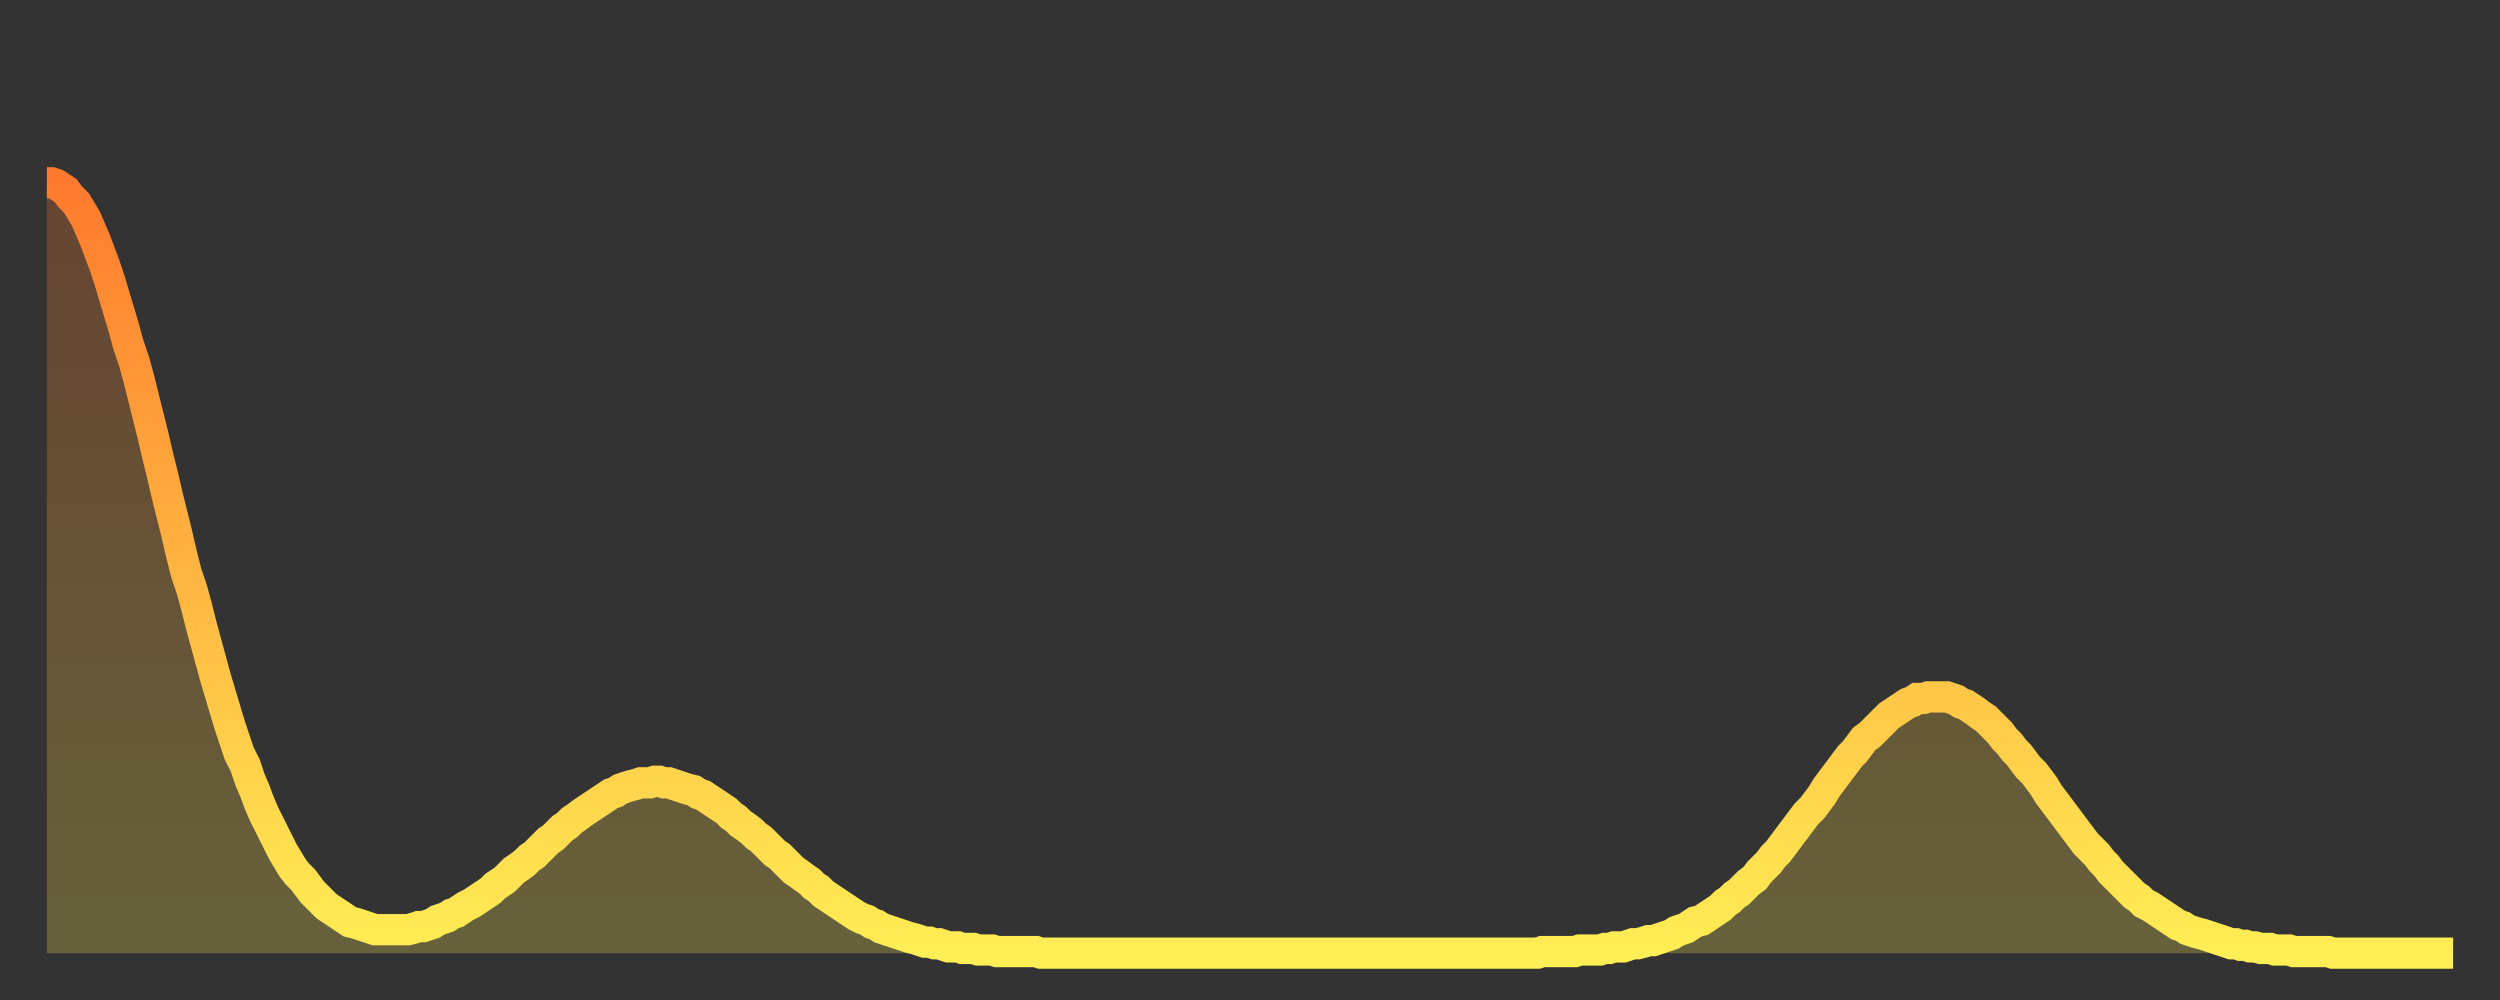
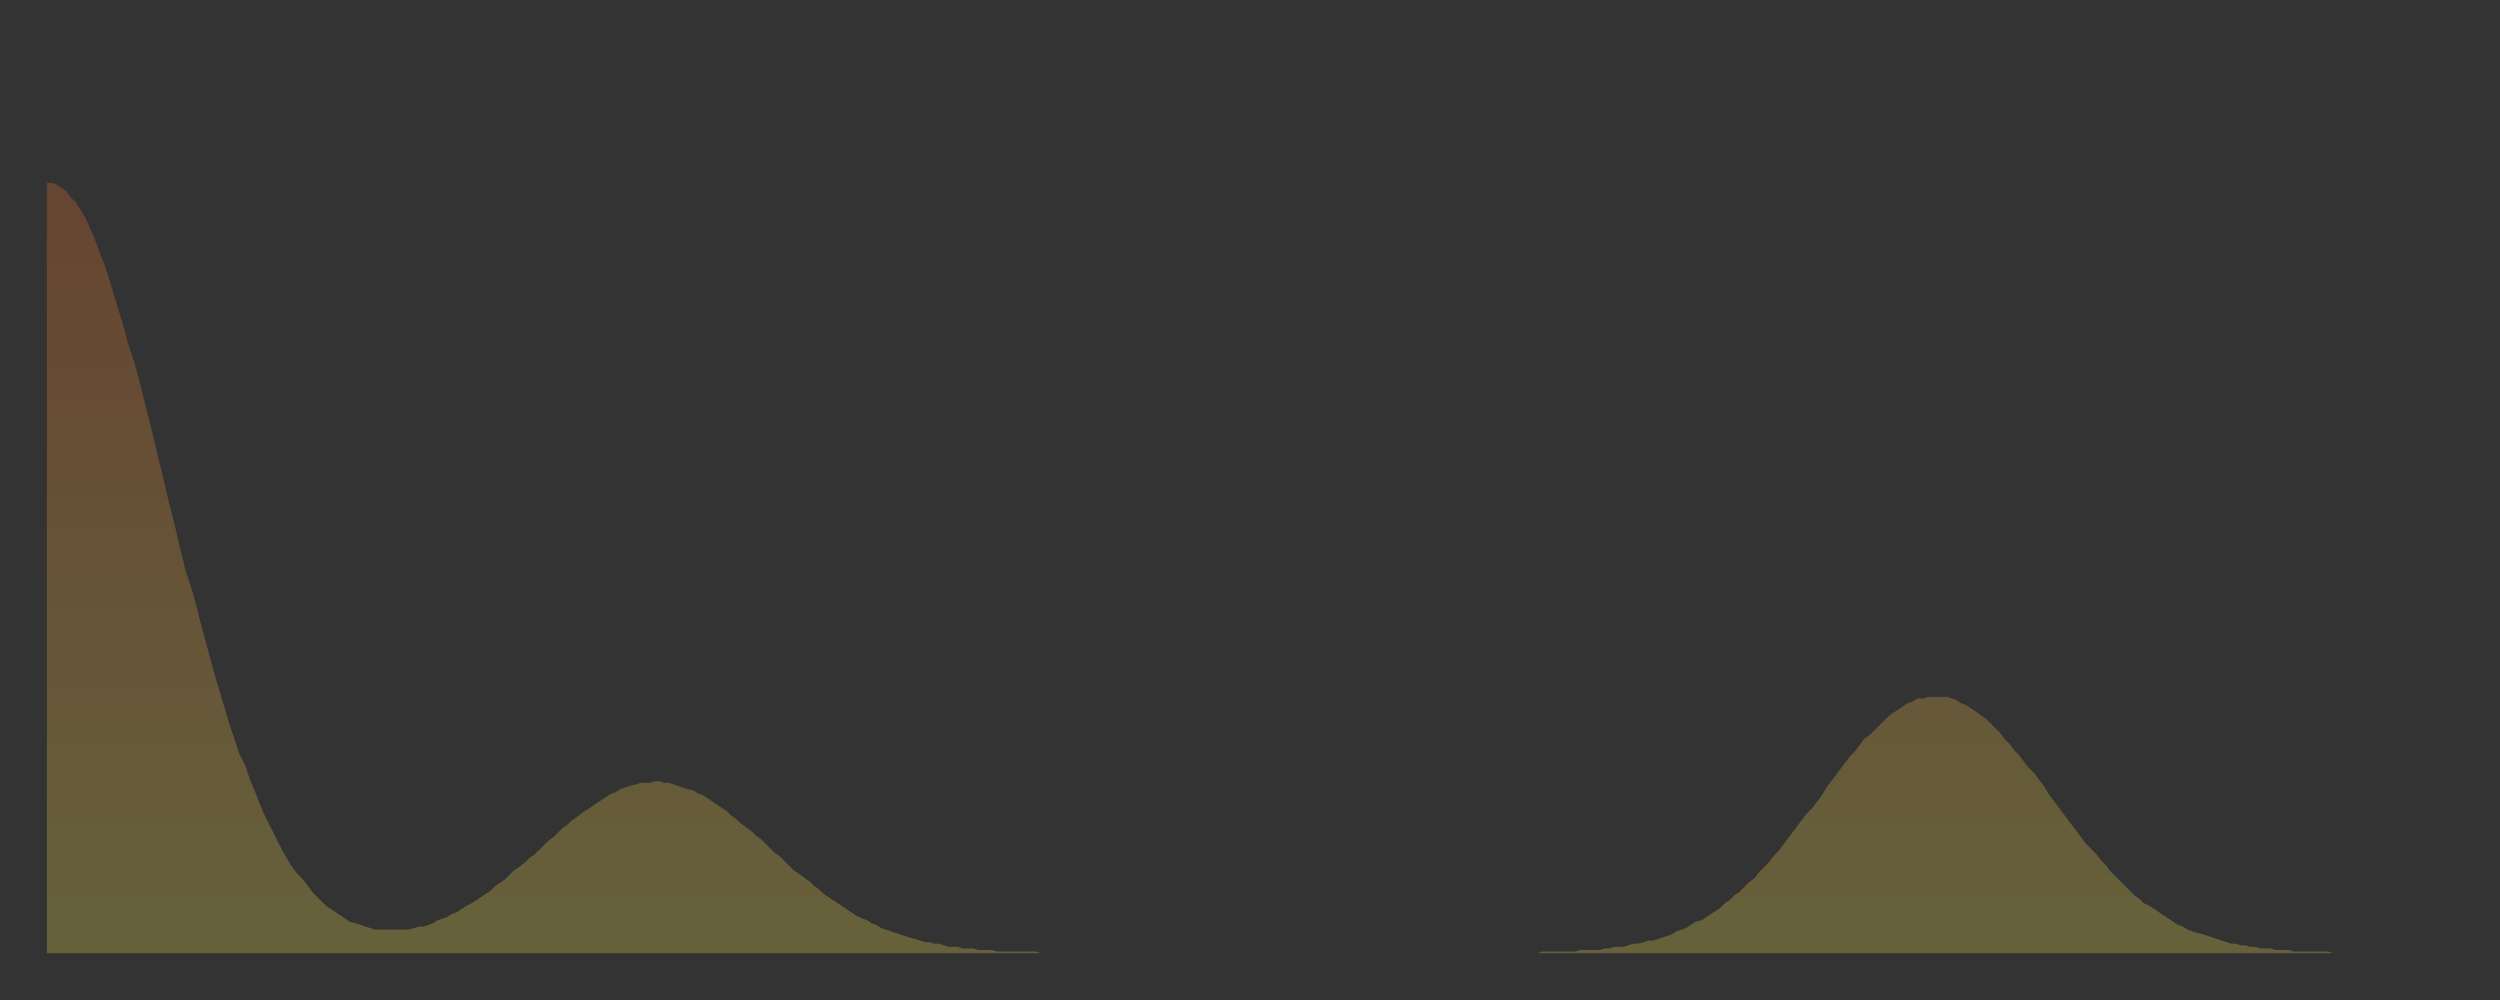
<svg xmlns="http://www.w3.org/2000/svg" baseProfile="full" height="64" version="1.1" width="160">
  <rect width="100%" height="100%" fill="#333333" stroke="none" />
  <defs>
    <linearGradient id="id201724" x1="0" x2="0" y1="0" y2="1">
      <stop offset="0%" stop-color="#ff7a2e" />
      <stop offset="50%" stop-color="#ffb441" />
      <stop offset="100%" stop-color="#ffee55" />
    </linearGradient>
  </defs>
  <g transform="translate(3,3)">
    <g>
-       <path d="M 0.0 8.7 L 0.3 8.7 0.6 8.8 0.9 9.0 1.2 9.2 1.5 9.6 1.9 10.0 2.2 10.5 2.5 11.0 2.8 11.7 3.1 12.4 3.4 13.2 3.7 14.0 4.0 14.9 4.3 15.9 4.6 16.9 4.9 17.9 5.2 19.0 5.6 20.2 5.9 21.3 6.2 22.5 6.5 23.7 6.8 24.9 7.1 26.2 7.4 27.4 7.7 28.7 8.0 29.9 8.3 31.1 8.6 32.4 8.9 33.6 9.3 34.8 9.6 35.9 9.9 37.1 10.2 38.2 10.5 39.3 10.8 40.4 11.1 41.4 11.4 42.4 11.7 43.4 12.0 44.3 12.3 45.2 12.7 46.0 13.0 46.9 13.3 47.6 13.6 48.4 13.9 49.1 14.2 49.7 14.5 50.3 14.8 50.9 15.1 51.5 15.4 52.0 15.7 52.5 16.0 52.9 16.4 53.3 16.7 53.7 17.0 54.1 17.3 54.4 17.6 54.7 17.9 55.0 18.2 55.2 18.5 55.4 18.8 55.6 19.1 55.8 19.4 56.0 19.8 56.1 20.1 56.2 20.4 56.3 20.7 56.4 21.0 56.5 21.3 56.5 21.6 56.5 21.9 56.5 22.2 56.5 22.5 56.5 22.8 56.5 23.1 56.5 23.5 56.4 23.8 56.3 24.1 56.3 24.4 56.2 24.7 56.1 25.0 55.9 25.3 55.8 25.6 55.7 25.9 55.5 26.2 55.4 26.5 55.2 26.8 55.0 27.2 54.8 27.5 54.6 27.8 54.4 28.1 54.2 28.4 54.0 28.7 53.7 29.0 53.5 29.3 53.3 29.6 53.0 29.9 52.7 30.2 52.5 30.6 52.2 30.9 51.9 31.2 51.7 31.5 51.4 31.8 51.1 32.1 50.8 32.4 50.6 32.7 50.3 33.0 50.0 33.3 49.8 33.6 49.5 33.9 49.3 34.3 49.0 34.6 48.8 34.9 48.6 35.2 48.4 35.5 48.2 35.8 48.0 36.1 47.8 36.4 47.7 36.7 47.5 37.0 47.4 37.3 47.3 37.7 47.2 38.0 47.1 38.3 47.1 38.6 47.1 38.9 47.0 39.2 47.0 39.5 47.1 39.8 47.1 40.1 47.2 40.4 47.3 40.7 47.4 41.0 47.5 41.4 47.6 41.7 47.8 42.0 47.9 42.3 48.1 42.6 48.3 42.9 48.5 43.2 48.7 43.5 48.9 43.8 49.2 44.1 49.4 44.4 49.7 44.7 49.9 45.1 50.2 45.4 50.5 45.7 50.7 46.0 51.0 46.3 51.3 46.6 51.6 46.9 51.8 47.2 52.1 47.5 52.4 47.8 52.7 48.1 52.9 48.5 53.2 48.8 53.4 49.1 53.7 49.4 53.9 49.7 54.2 50.0 54.4 50.3 54.6 50.6 54.8 50.9 55.0 51.2 55.2 51.5 55.4 51.8 55.6 52.2 55.8 52.5 55.9 52.8 56.1 53.1 56.2 53.4 56.4 53.7 56.5 54.0 56.6 54.3 56.7 54.6 56.8 54.9 56.9 55.2 57.0 55.6 57.1 55.9 57.2 56.2 57.3 56.5 57.3 56.8 57.4 57.1 57.4 57.4 57.5 57.7 57.6 58.0 57.6 58.3 57.6 58.6 57.7 58.9 57.7 59.3 57.7 59.6 57.8 59.9 57.8 60.2 57.8 60.5 57.8 60.8 57.9 61.1 57.9 61.4 57.9 61.7 57.9 62.0 57.9 62.3 57.9 62.6 57.9 63.0 57.9 63.3 57.9 63.6 58.0 63.9 58.0 64.2 58.0 64.5 58.0 64.8 58.0 65.1 58.0 65.4 58.0 65.7 58.0 66.0 58.0 66.4 58.0 66.7 58.0 67.0 58.0 67.3 58.0 67.6 58.0 67.9 58.0 68.2 58.0 68.5 58.0 68.8 58.0 69.1 58.0 69.4 58.0 69.7 58.0 70.1 58.0 70.4 58.0 70.7 58.0 71.0 58.0 71.3 58.0 71.6 58.0 71.9 58.0 72.2 58.0 72.5 58.0 72.8 58.0 73.1 58.0 73.5 58.0 73.8 58.0 74.1 58.0 74.4 58.0 74.7 58.0 75.0 58.0 75.3 58.0 75.6 58.0 75.9 58.0 76.2 58.0 76.5 58.0 76.8 58.0 77.2 58.0 77.5 58.0 77.8 58.0 78.1 58.0 78.4 58.0 78.7 58.0 79.0 58.0 79.3 58.0 79.6 58.0 79.9 58.0 80.2 58.0 80.5 58.0 80.9 58.0 81.2 58.0 81.5 58.0 81.8 58.0 82.1 58.0 82.4 58.0 82.7 58.0 83.0 58.0 83.3 58.0 83.6 58.0 83.9 58.0 84.3 58.0 84.6 58.0 84.9 58.0 85.2 58.0 85.5 58.0 85.8 58.0 86.1 58.0 86.4 58.0 86.7 58.0 87.0 58.0 87.3 58.0 87.6 58.0 88.0 58.0 88.3 58.0 88.6 58.0 88.9 58.0 89.2 58.0 89.5 58.0 89.8 58.0 90.1 58.0 90.4 58.0 90.7 58.0 91.0 58.0 91.4 58.0 91.7 58.0 92.0 58.0 92.3 58.0 92.6 58.0 92.9 58.0 93.2 58.0 93.5 58.0 93.8 58.0 94.1 58.0 94.4 58.0 94.7 58.0 95.1 58.0 95.4 58.0 95.7 57.9 96.0 57.9 96.3 57.9 96.6 57.9 96.9 57.9 97.2 57.9 97.5 57.9 97.8 57.9 98.1 57.8 98.4 57.8 98.8 57.8 99.1 57.8 99.4 57.8 99.7 57.7 100.0 57.7 100.3 57.6 100.6 57.6 100.9 57.6 101.2 57.5 101.5 57.4 101.8 57.4 102.2 57.3 102.5 57.2 102.8 57.2 103.1 57.1 103.4 57.0 103.7 56.9 104.0 56.8 104.3 56.6 104.6 56.5 104.9 56.4 105.2 56.2 105.5 56.0 105.9 55.9 106.2 55.7 106.5 55.5 106.8 55.3 107.1 55.1 107.4 54.8 107.7 54.6 108.0 54.3 108.3 54.1 108.6 53.8 108.9 53.5 109.3 53.2 109.6 52.8 109.9 52.5 110.2 52.2 110.5 51.8 110.8 51.5 111.1 51.1 111.4 50.7 111.7 50.3 112.0 49.9 112.3 49.5 112.6 49.1 113.0 48.7 113.3 48.3 113.6 47.9 113.9 47.4 114.2 47.0 114.5 46.6 114.8 46.2 115.1 45.8 115.4 45.4 115.7 45.1 116.0 44.7 116.3 44.3 116.7 44.0 117.0 43.7 117.3 43.4 117.6 43.1 117.9 42.8 118.2 42.6 118.5 42.4 118.8 42.2 119.1 42.0 119.4 41.9 119.7 41.7 120.1 41.7 120.4 41.6 120.7 41.6 121.0 41.6 121.3 41.6 121.6 41.6 121.9 41.7 122.2 41.8 122.5 42.0 122.8 42.1 123.1 42.3 123.4 42.5 123.8 42.8 124.1 43.0 124.4 43.3 124.7 43.6 125.0 43.9 125.3 44.3 125.6 44.6 125.9 45.0 126.2 45.3 126.5 45.7 126.8 46.1 127.2 46.5 127.5 46.9 127.8 47.3 128.1 47.8 128.4 48.2 128.7 48.6 129.0 49.0 129.3 49.4 129.6 49.8 129.9 50.2 130.2 50.6 130.5 51.0 130.9 51.4 131.2 51.7 131.5 52.1 131.8 52.4 132.1 52.8 132.4 53.1 132.7 53.4 133.0 53.7 133.3 54.0 133.6 54.3 133.9 54.5 134.2 54.8 134.6 55.0 134.9 55.2 135.2 55.4 135.5 55.6 135.8 55.8 136.1 56.0 136.4 56.2 136.7 56.3 137.0 56.5 137.3 56.6 137.6 56.7 138.0 56.8 138.3 56.9 138.6 57.0 138.9 57.1 139.2 57.2 139.5 57.3 139.8 57.4 140.1 57.4 140.4 57.5 140.7 57.5 141.0 57.6 141.3 57.6 141.7 57.7 142.0 57.7 142.3 57.7 142.6 57.8 142.9 57.8 143.2 57.8 143.5 57.8 143.8 57.9 144.1 57.9 144.4 57.9 144.7 57.9 145.1 57.9 145.4 57.9 145.7 57.9 146.0 57.9 146.3 58.0 146.6 58.0 146.9 58.0 147.2 58.0 147.5 58.0 147.8 58.0 148.1 58.0 148.4 58.0 148.8 58.0 149.1 58.0 149.4 58.0 149.7 58.0 150.0 58.0 150.3 58.0 150.6 58.0 150.9 58.0 151.2 58.0 151.5 58.0 151.8 58.0 152.1 58.0 152.5 58.0 152.8 58.0 153.1 58.0 153.4 58.0 153.7 58.0 154.0 58.0" fill="none" id="graph-curve" opacity="1" stroke="url(#id201724)" stroke-width="2" />
      <path d="M 0 58 L 0.0 8.7 0.3 8.7 0.6 8.8 0.9 9.0 1.2 9.2 1.5 9.6 1.9 10.0 2.2 10.5 2.5 11.0 2.8 11.7 3.1 12.4 3.4 13.2 3.7 14.0 4.0 14.9 4.3 15.9 4.6 16.9 4.9 17.9 5.2 19.0 5.6 20.2 5.9 21.3 6.2 22.5 6.5 23.7 6.8 24.9 7.1 26.2 7.4 27.4 7.7 28.7 8.0 29.9 8.3 31.1 8.6 32.4 8.9 33.6 9.3 34.8 9.6 35.9 9.9 37.1 10.2 38.2 10.5 39.3 10.8 40.4 11.1 41.4 11.4 42.4 11.7 43.4 12.0 44.3 12.3 45.2 12.7 46.0 13.0 46.9 13.3 47.6 13.6 48.4 13.9 49.1 14.2 49.7 14.5 50.3 14.8 50.9 15.1 51.5 15.4 52.0 15.7 52.5 16.0 52.9 16.4 53.3 16.7 53.7 17.0 54.1 17.3 54.4 17.6 54.7 17.9 55.0 18.2 55.2 18.5 55.4 18.8 55.6 19.1 55.8 19.4 56.0 19.8 56.1 20.1 56.2 20.4 56.3 20.7 56.4 21.0 56.5 21.3 56.5 21.6 56.5 21.9 56.5 22.2 56.5 22.5 56.5 22.8 56.5 23.1 56.5 23.5 56.4 23.8 56.3 24.1 56.3 24.4 56.2 24.7 56.1 25.0 55.9 25.3 55.8 25.6 55.7 25.9 55.5 26.2 55.4 26.5 55.2 26.8 55.0 27.2 54.8 27.5 54.6 27.8 54.4 28.1 54.2 28.4 54.0 28.7 53.7 29.0 53.5 29.3 53.3 29.6 53.0 29.9 52.7 30.2 52.5 30.6 52.2 30.9 51.9 31.2 51.7 31.5 51.4 31.8 51.1 32.1 50.8 32.4 50.6 32.7 50.3 33.0 50.0 33.3 49.8 33.6 49.5 33.9 49.3 34.3 49.0 34.6 48.8 34.9 48.6 35.2 48.4 35.5 48.2 35.8 48.0 36.1 47.8 36.4 47.7 36.7 47.5 37.0 47.4 37.3 47.3 37.7 47.2 38.0 47.1 38.3 47.1 38.6 47.1 38.9 47.0 39.2 47.0 39.5 47.1 39.8 47.1 40.1 47.2 40.4 47.3 40.7 47.4 41.0 47.5 41.4 47.6 41.7 47.8 42.0 47.9 42.3 48.1 42.6 48.3 42.9 48.5 43.2 48.7 43.5 48.9 43.8 49.2 44.1 49.4 44.4 49.7 44.7 49.9 45.1 50.2 45.4 50.5 45.7 50.7 46.0 51.0 46.3 51.3 46.6 51.6 46.9 51.8 47.2 52.1 47.5 52.4 47.8 52.7 48.1 52.9 48.5 53.2 48.8 53.4 49.1 53.7 49.4 53.9 49.7 54.2 50.0 54.4 50.3 54.6 50.6 54.8 50.9 55.0 51.2 55.2 51.5 55.4 51.8 55.6 52.2 55.8 52.5 55.9 52.8 56.1 53.1 56.2 53.4 56.4 53.7 56.5 54.0 56.6 54.3 56.7 54.6 56.8 54.9 56.9 55.2 57.0 55.6 57.1 55.9 57.2 56.2 57.3 56.5 57.3 56.8 57.4 57.1 57.4 57.4 57.5 57.7 57.6 58.0 57.6 58.3 57.6 58.6 57.7 58.9 57.7 59.3 57.7 59.6 57.8 59.9 57.8 60.2 57.8 60.5 57.8 60.8 57.9 61.1 57.9 61.4 57.9 61.7 57.9 62.0 57.9 62.3 57.9 62.6 57.9 63.0 57.9 63.3 57.9 63.6 58.0 63.9 58.0 64.2 58.0 64.5 58.0 64.8 58.0 65.1 58.0 65.4 58.0 65.7 58.0 66.0 58.0 66.4 58.0 66.7 58.0 67.0 58.0 67.3 58.0 67.6 58.0 67.9 58.0 68.2 58.0 68.5 58.0 68.8 58.0 69.1 58.0 69.4 58.0 69.7 58.0 70.1 58.0 70.4 58.0 70.7 58.0 71.0 58.0 71.3 58.0 71.6 58.0 71.9 58.0 72.2 58.0 72.5 58.0 72.8 58.0 73.1 58.0 73.5 58.0 73.8 58.0 74.1 58.0 74.4 58.0 74.7 58.0 75.0 58.0 75.3 58.0 75.6 58.0 75.9 58.0 76.2 58.0 76.5 58.0 76.8 58.0 77.2 58.0 77.5 58.0 77.8 58.0 78.1 58.0 78.4 58.0 78.7 58.0 79.0 58.0 79.3 58.0 79.6 58.0 79.9 58.0 80.2 58.0 80.5 58.0 80.9 58.0 81.2 58.0 81.5 58.0 81.8 58.0 82.1 58.0 82.4 58.0 82.7 58.0 83.0 58.0 83.3 58.0 83.6 58.0 83.9 58.0 84.3 58.0 84.6 58.0 84.9 58.0 85.2 58.0 85.5 58.0 85.8 58.0 86.1 58.0 86.4 58.0 86.7 58.0 87.0 58.0 87.3 58.0 87.6 58.0 88.0 58.0 88.3 58.0 88.6 58.0 88.9 58.0 89.2 58.0 89.5 58.0 89.8 58.0 90.1 58.0 90.4 58.0 90.7 58.0 91.0 58.0 91.4 58.0 91.7 58.0 92.0 58.0 92.3 58.0 92.6 58.0 92.9 58.0 93.2 58.0 93.5 58.0 93.8 58.0 94.1 58.0 94.4 58.0 94.7 58.0 95.1 58.0 95.4 58.0 95.7 57.9 96.0 57.9 96.3 57.9 96.6 57.9 96.9 57.9 97.2 57.9 97.5 57.9 97.8 57.9 98.1 57.8 98.4 57.8 98.8 57.8 99.1 57.8 99.4 57.8 99.7 57.7 100.0 57.7 100.3 57.6 100.6 57.6 100.9 57.6 101.2 57.5 101.5 57.4 101.8 57.4 102.2 57.3 102.5 57.2 102.8 57.2 103.1 57.1 103.4 57.0 103.7 56.9 104.0 56.8 104.3 56.6 104.6 56.5 104.9 56.4 105.2 56.2 105.5 56.0 105.9 55.9 106.2 55.7 106.5 55.5 106.8 55.3 107.1 55.1 107.4 54.8 107.7 54.6 108.0 54.3 108.3 54.1 108.6 53.8 108.9 53.5 109.3 53.2 109.6 52.8 109.9 52.5 110.2 52.2 110.5 51.8 110.8 51.5 111.1 51.1 111.4 50.7 111.7 50.3 112.0 49.9 112.3 49.5 112.6 49.1 113.0 48.7 113.3 48.3 113.6 47.9 113.9 47.4 114.2 47.0 114.5 46.6 114.8 46.2 115.1 45.8 115.4 45.4 115.7 45.1 116.0 44.7 116.3 44.3 116.7 44.0 117.0 43.7 117.3 43.4 117.6 43.1 117.9 42.8 118.2 42.6 118.5 42.4 118.8 42.2 119.1 42.0 119.4 41.9 119.7 41.7 120.1 41.7 120.4 41.6 120.7 41.6 121.0 41.6 121.3 41.6 121.6 41.6 121.9 41.7 122.2 41.8 122.5 42.0 122.8 42.1 123.1 42.3 123.4 42.5 123.8 42.8 124.1 43.0 124.4 43.3 124.7 43.6 125.0 43.9 125.3 44.3 125.6 44.6 125.9 45.0 126.2 45.3 126.5 45.7 126.8 46.1 127.2 46.5 127.5 46.9 127.8 47.3 128.1 47.8 128.4 48.2 128.7 48.6 129.0 49.0 129.3 49.4 129.6 49.8 129.9 50.2 130.2 50.6 130.5 51.0 130.9 51.4 131.2 51.7 131.5 52.1 131.8 52.4 132.1 52.8 132.4 53.1 132.7 53.4 133.0 53.7 133.3 54.0 133.6 54.3 133.9 54.5 134.2 54.8 134.6 55.0 134.9 55.2 135.2 55.4 135.5 55.6 135.8 55.8 136.1 56.0 136.4 56.2 136.7 56.3 137.0 56.5 137.3 56.6 137.6 56.7 138.0 56.8 138.3 56.9 138.6 57.0 138.9 57.1 139.2 57.2 139.5 57.3 139.8 57.4 140.1 57.4 140.4 57.5 140.7 57.5 141.0 57.6 141.3 57.6 141.7 57.7 142.0 57.7 142.3 57.7 142.6 57.8 142.9 57.8 143.2 57.8 143.5 57.8 143.8 57.9 144.1 57.9 144.4 57.9 144.7 57.9 145.1 57.9 145.4 57.9 145.7 57.9 146.0 57.9 146.3 58.0 146.6 58.0 146.9 58.0 147.2 58.0 147.5 58.0 147.8 58.0 148.1 58.0 148.4 58.0 148.8 58.0 149.1 58.0 149.4 58.0 149.7 58.0 150.0 58.0 150.3 58.0 150.6 58.0 150.9 58.0 151.2 58.0 151.5 58.0 151.8 58.0 152.1 58.0 152.5 58.0 152.8 58.0 153.1 58.0 153.4 58.0 153.7 58.0 154.0 58.0 154 58" fill="url(#id201724)" fill-opacity=".25" id="graph-shadow" />
    </g>
  </g>
</svg>